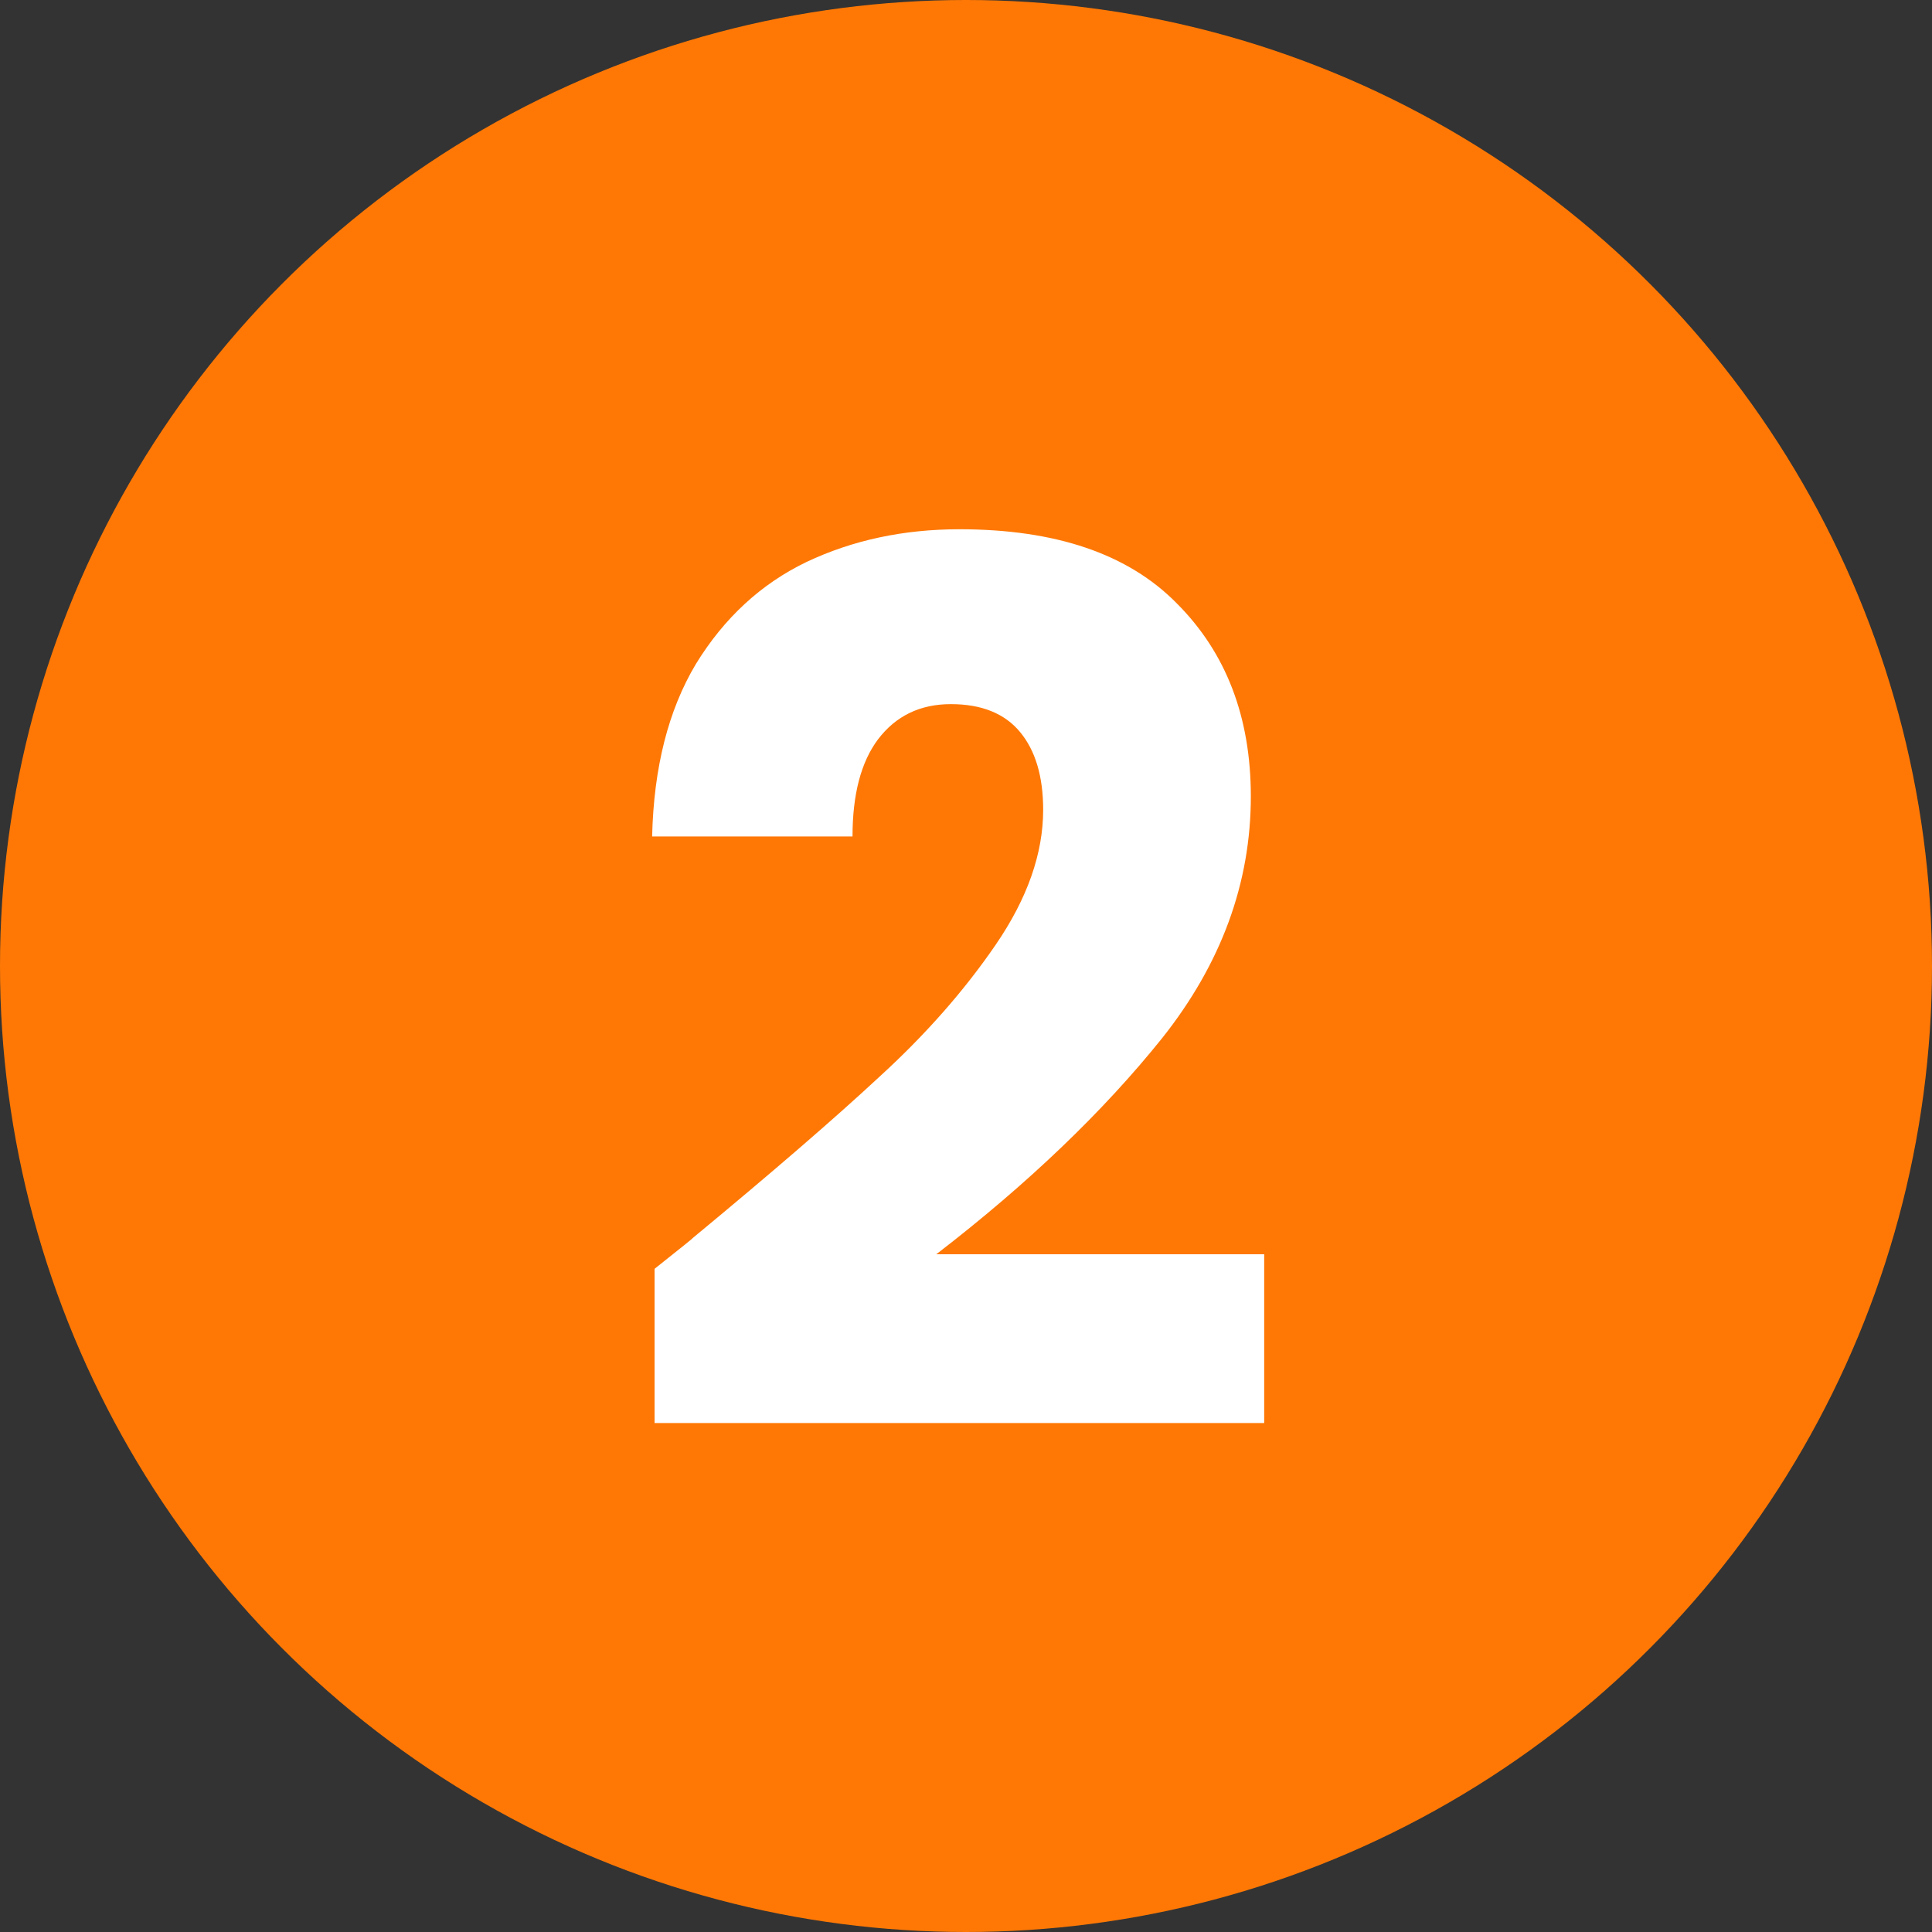
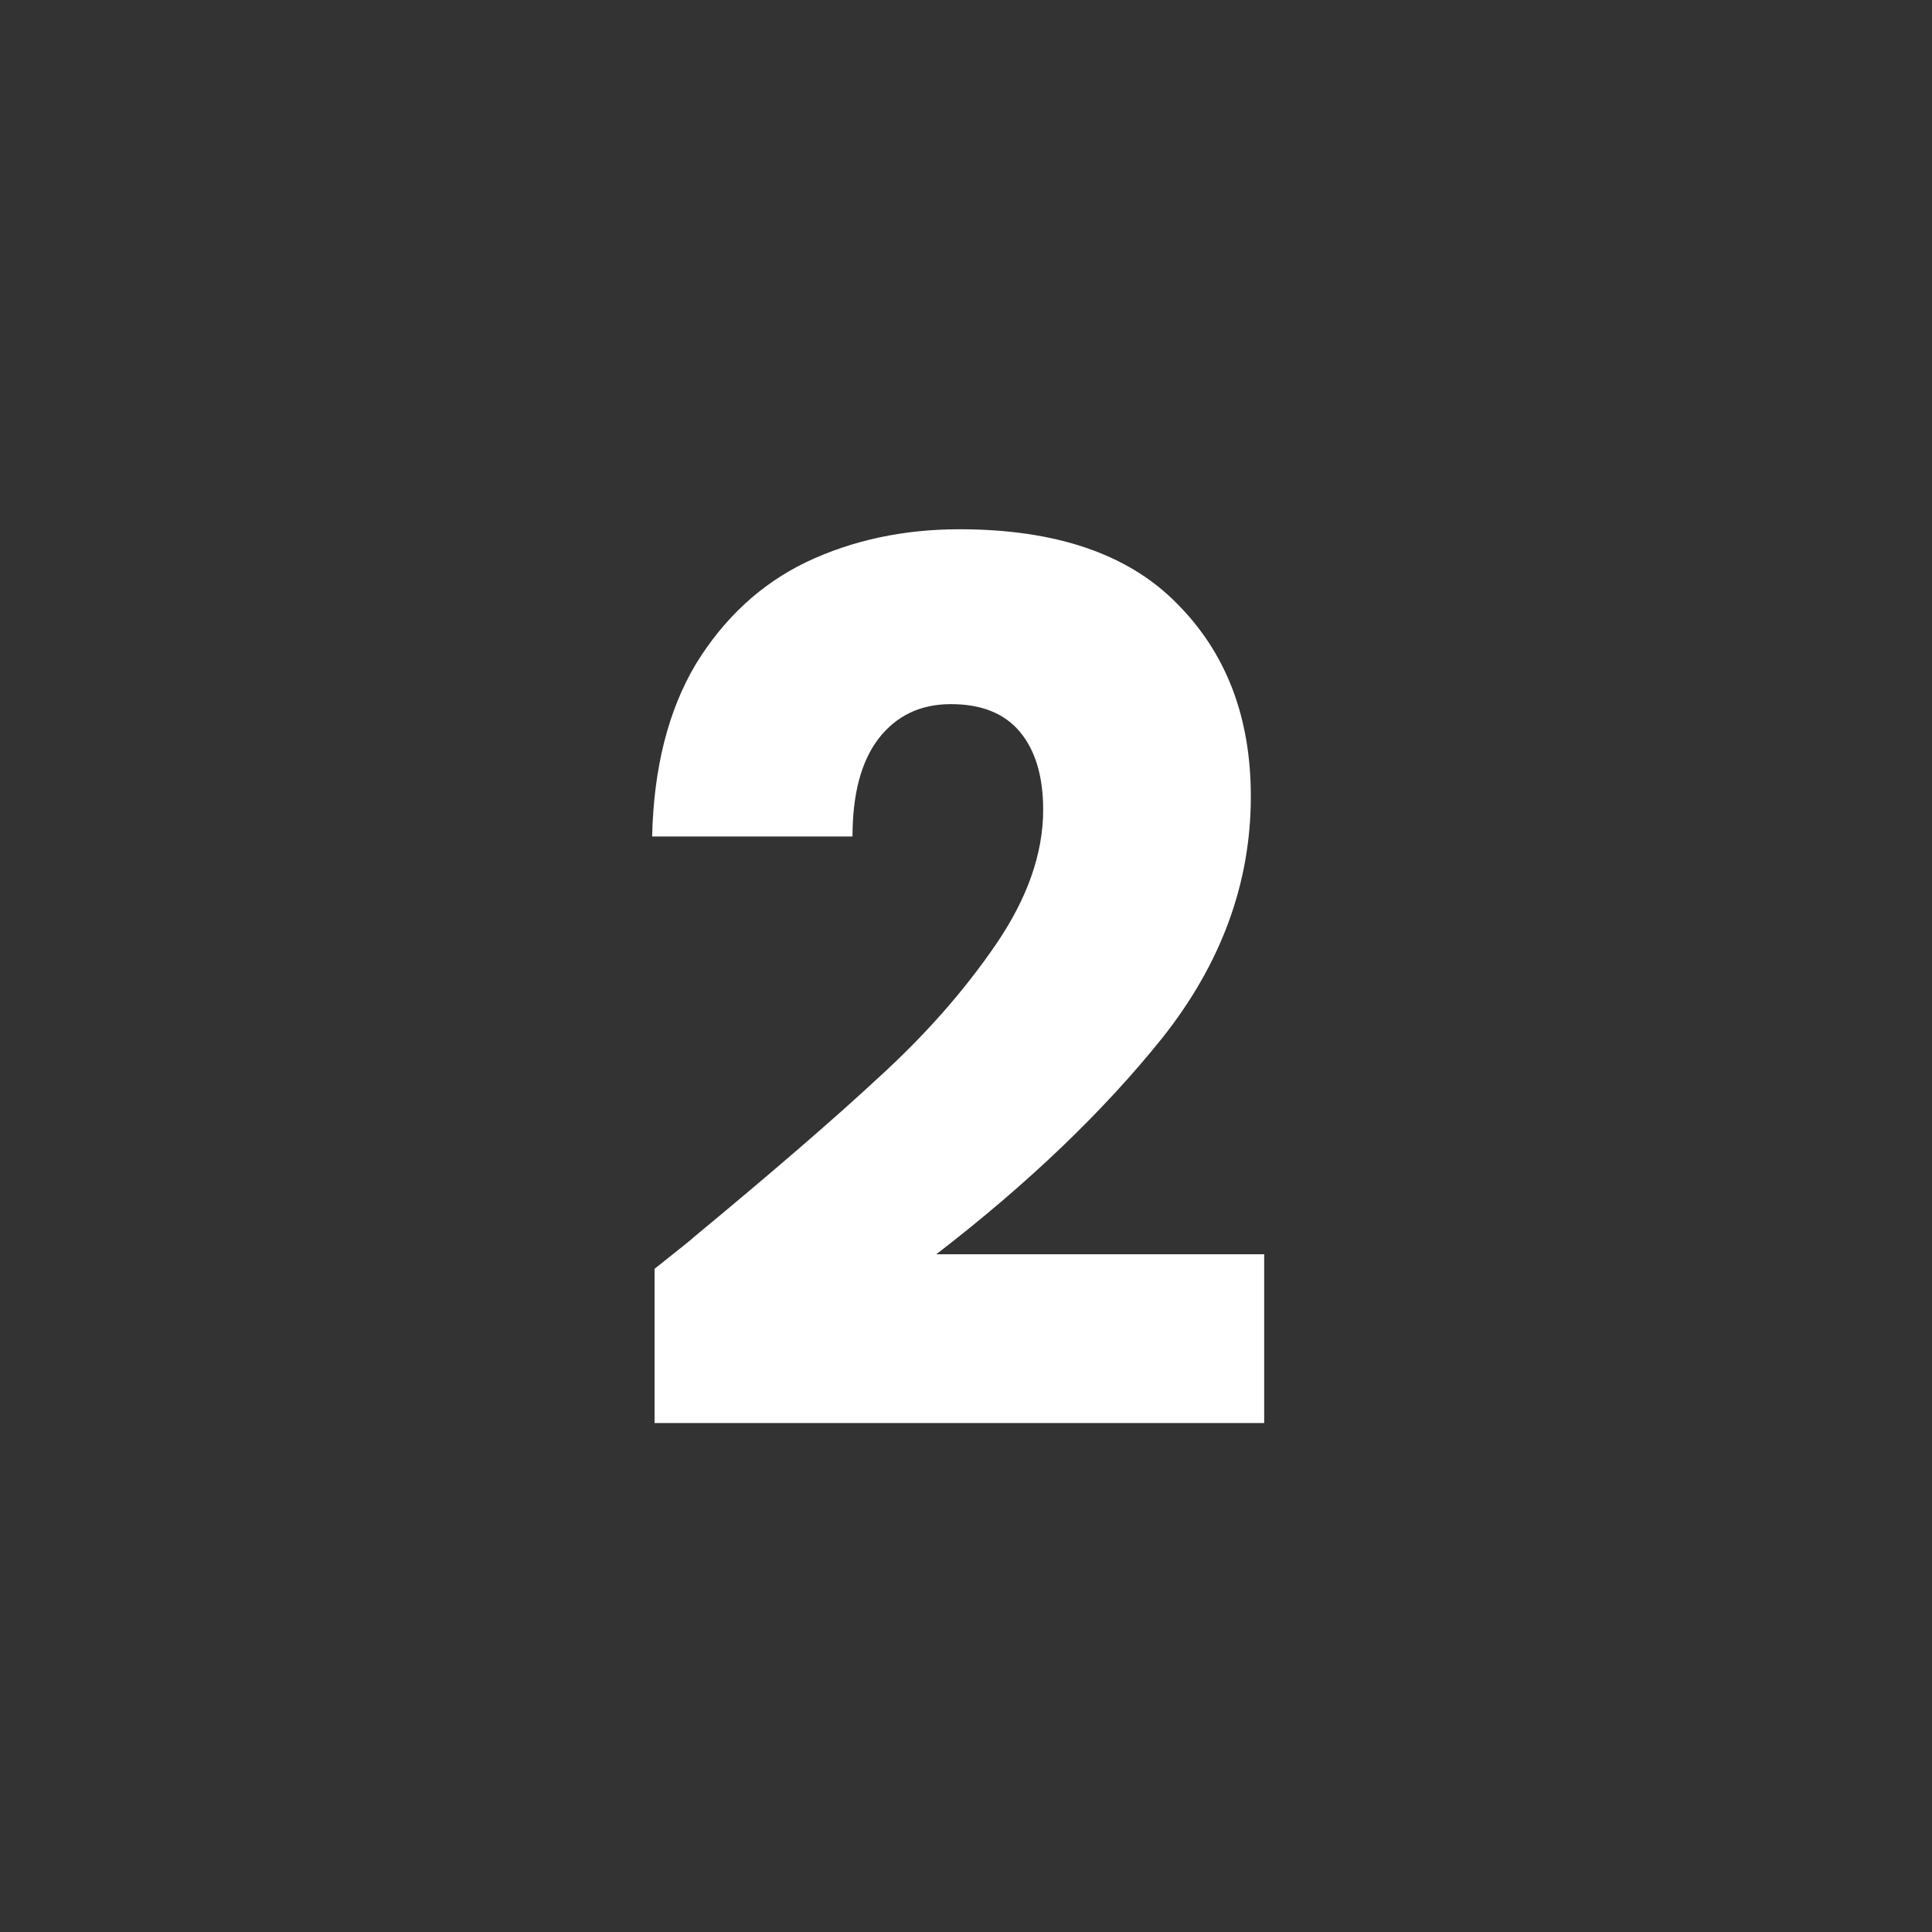
<svg xmlns="http://www.w3.org/2000/svg" width="35" height="35" viewBox="0 0 35 35" fill="none">
  <rect x="0" y="0" width="35" height="35" fill="#333333" stroke="none" />
-   <circle cx="17.5" cy="17.5" r="17.5" fill="#FF7805" />
  <path d="M11.858 22.986C12.357 22.59 12.584 22.407 12.54 22.436C13.977 21.248 15.107 20.273 15.928 19.51C16.764 18.747 17.468 17.948 18.04 17.112C18.612 16.276 18.898 15.462 18.898 14.67C18.898 14.069 18.759 13.599 18.48 13.262C18.201 12.925 17.783 12.756 17.226 12.756C16.669 12.756 16.229 12.969 15.906 13.394C15.598 13.805 15.444 14.391 15.444 15.154H11.814C11.843 13.907 12.107 12.866 12.606 12.03C13.119 11.194 13.787 10.578 14.608 10.182C15.444 9.786 16.368 9.588 17.38 9.588C19.125 9.588 20.438 10.035 21.318 10.93C22.213 11.825 22.66 12.991 22.66 14.428C22.66 15.997 22.125 17.457 21.054 18.806C19.983 20.141 18.619 21.446 16.962 22.722H22.902V25.78H11.858V22.986Z" fill="white" />
</svg>